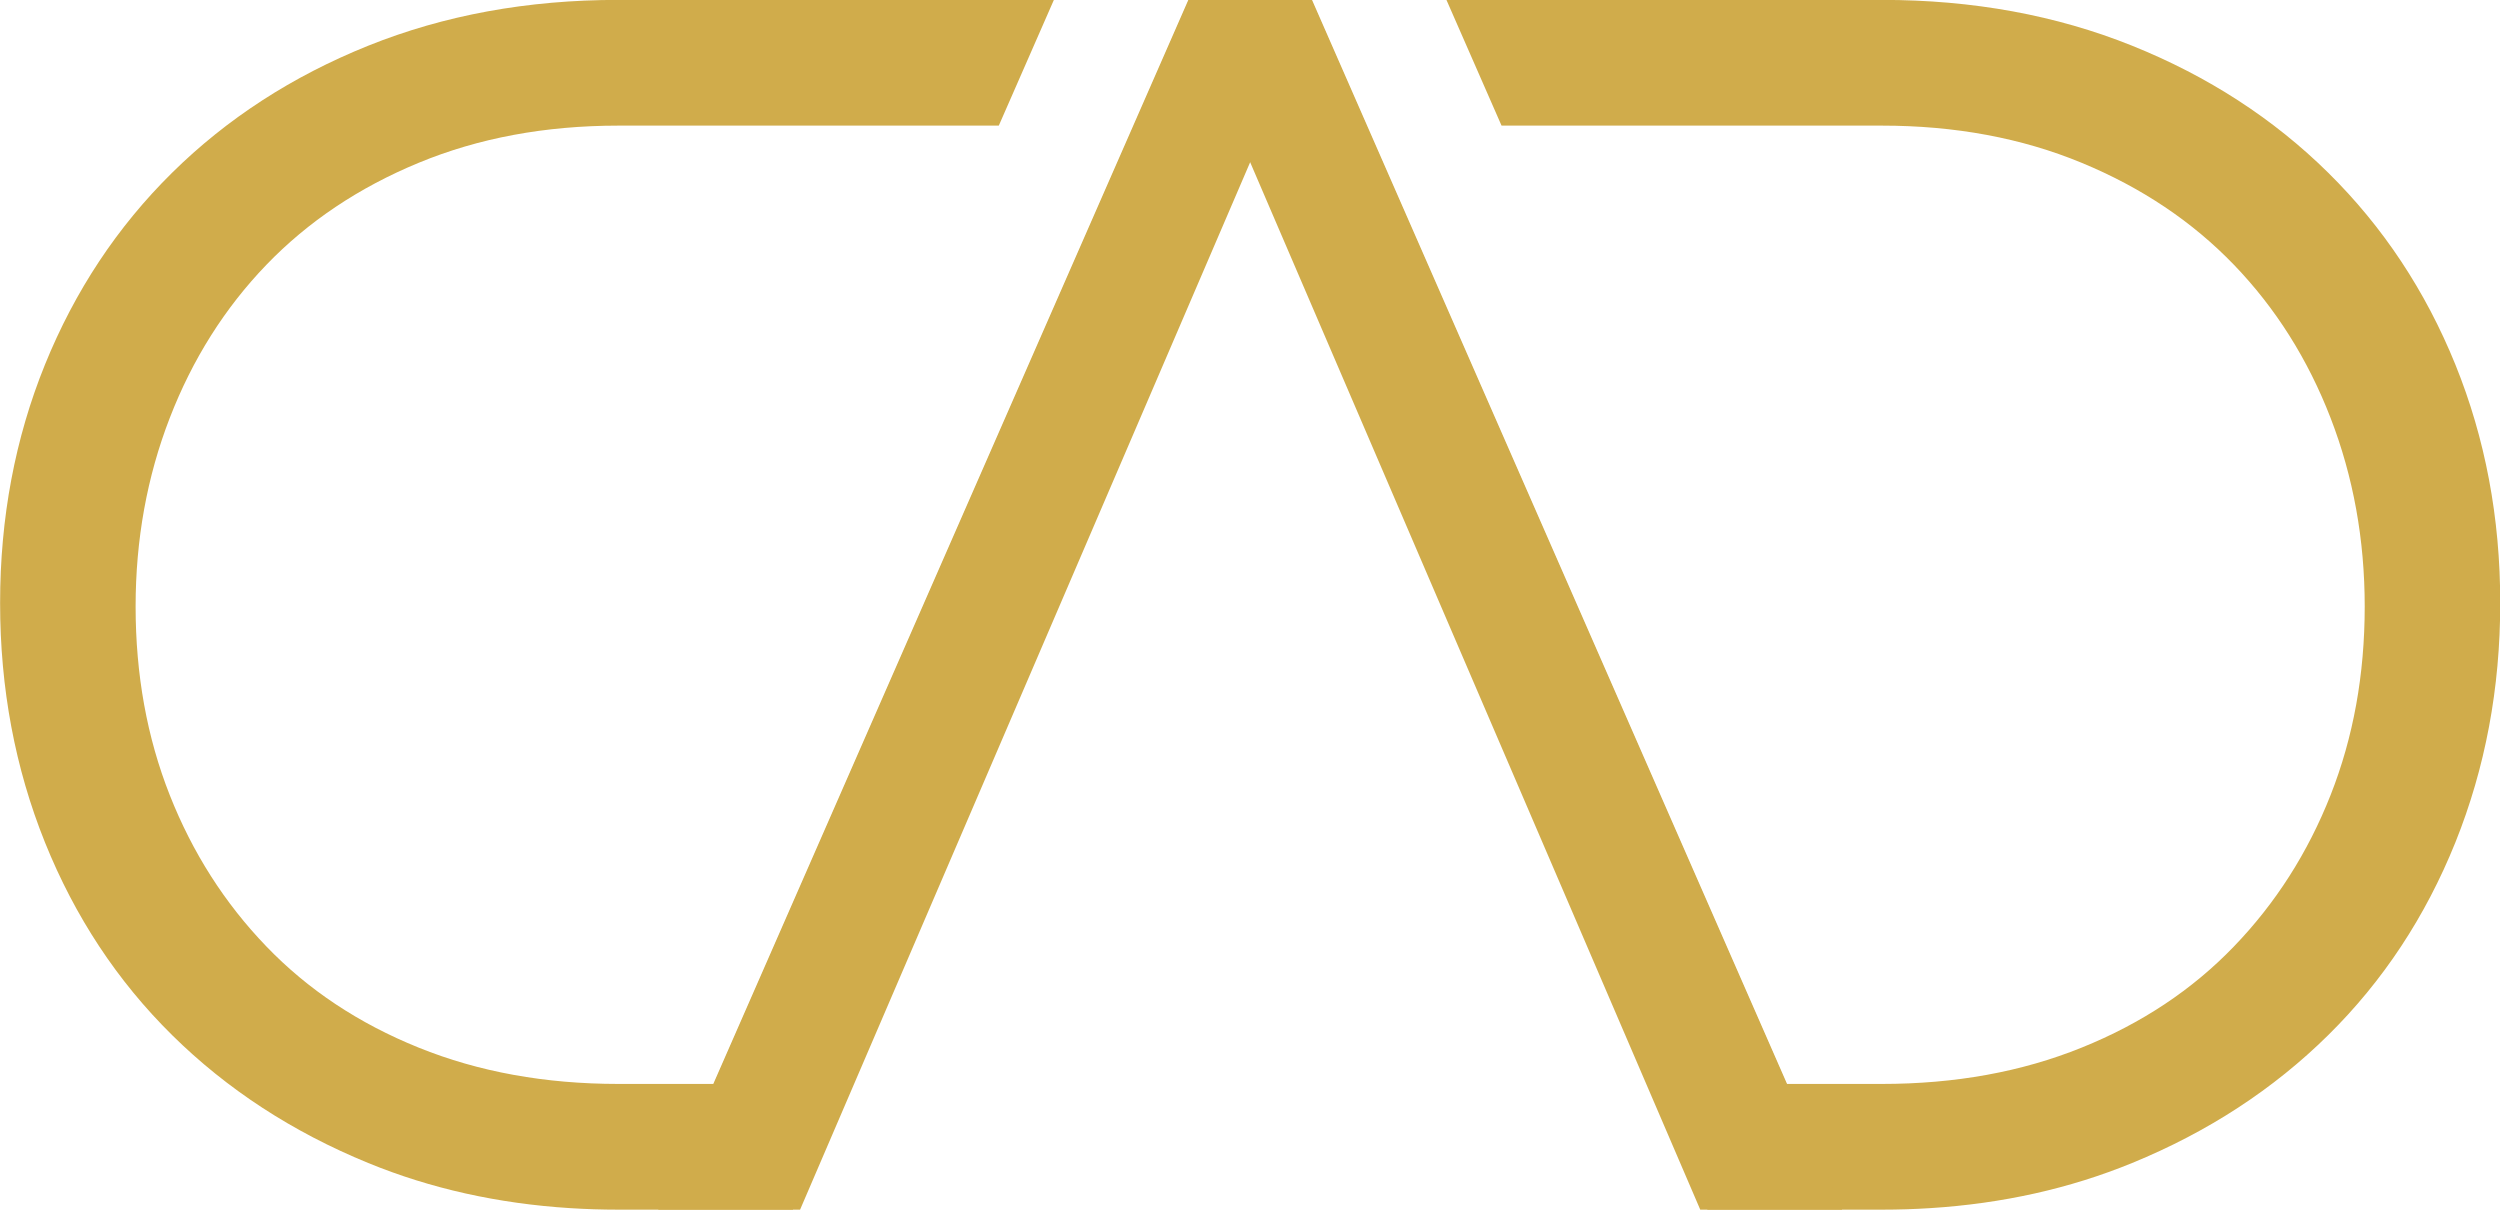
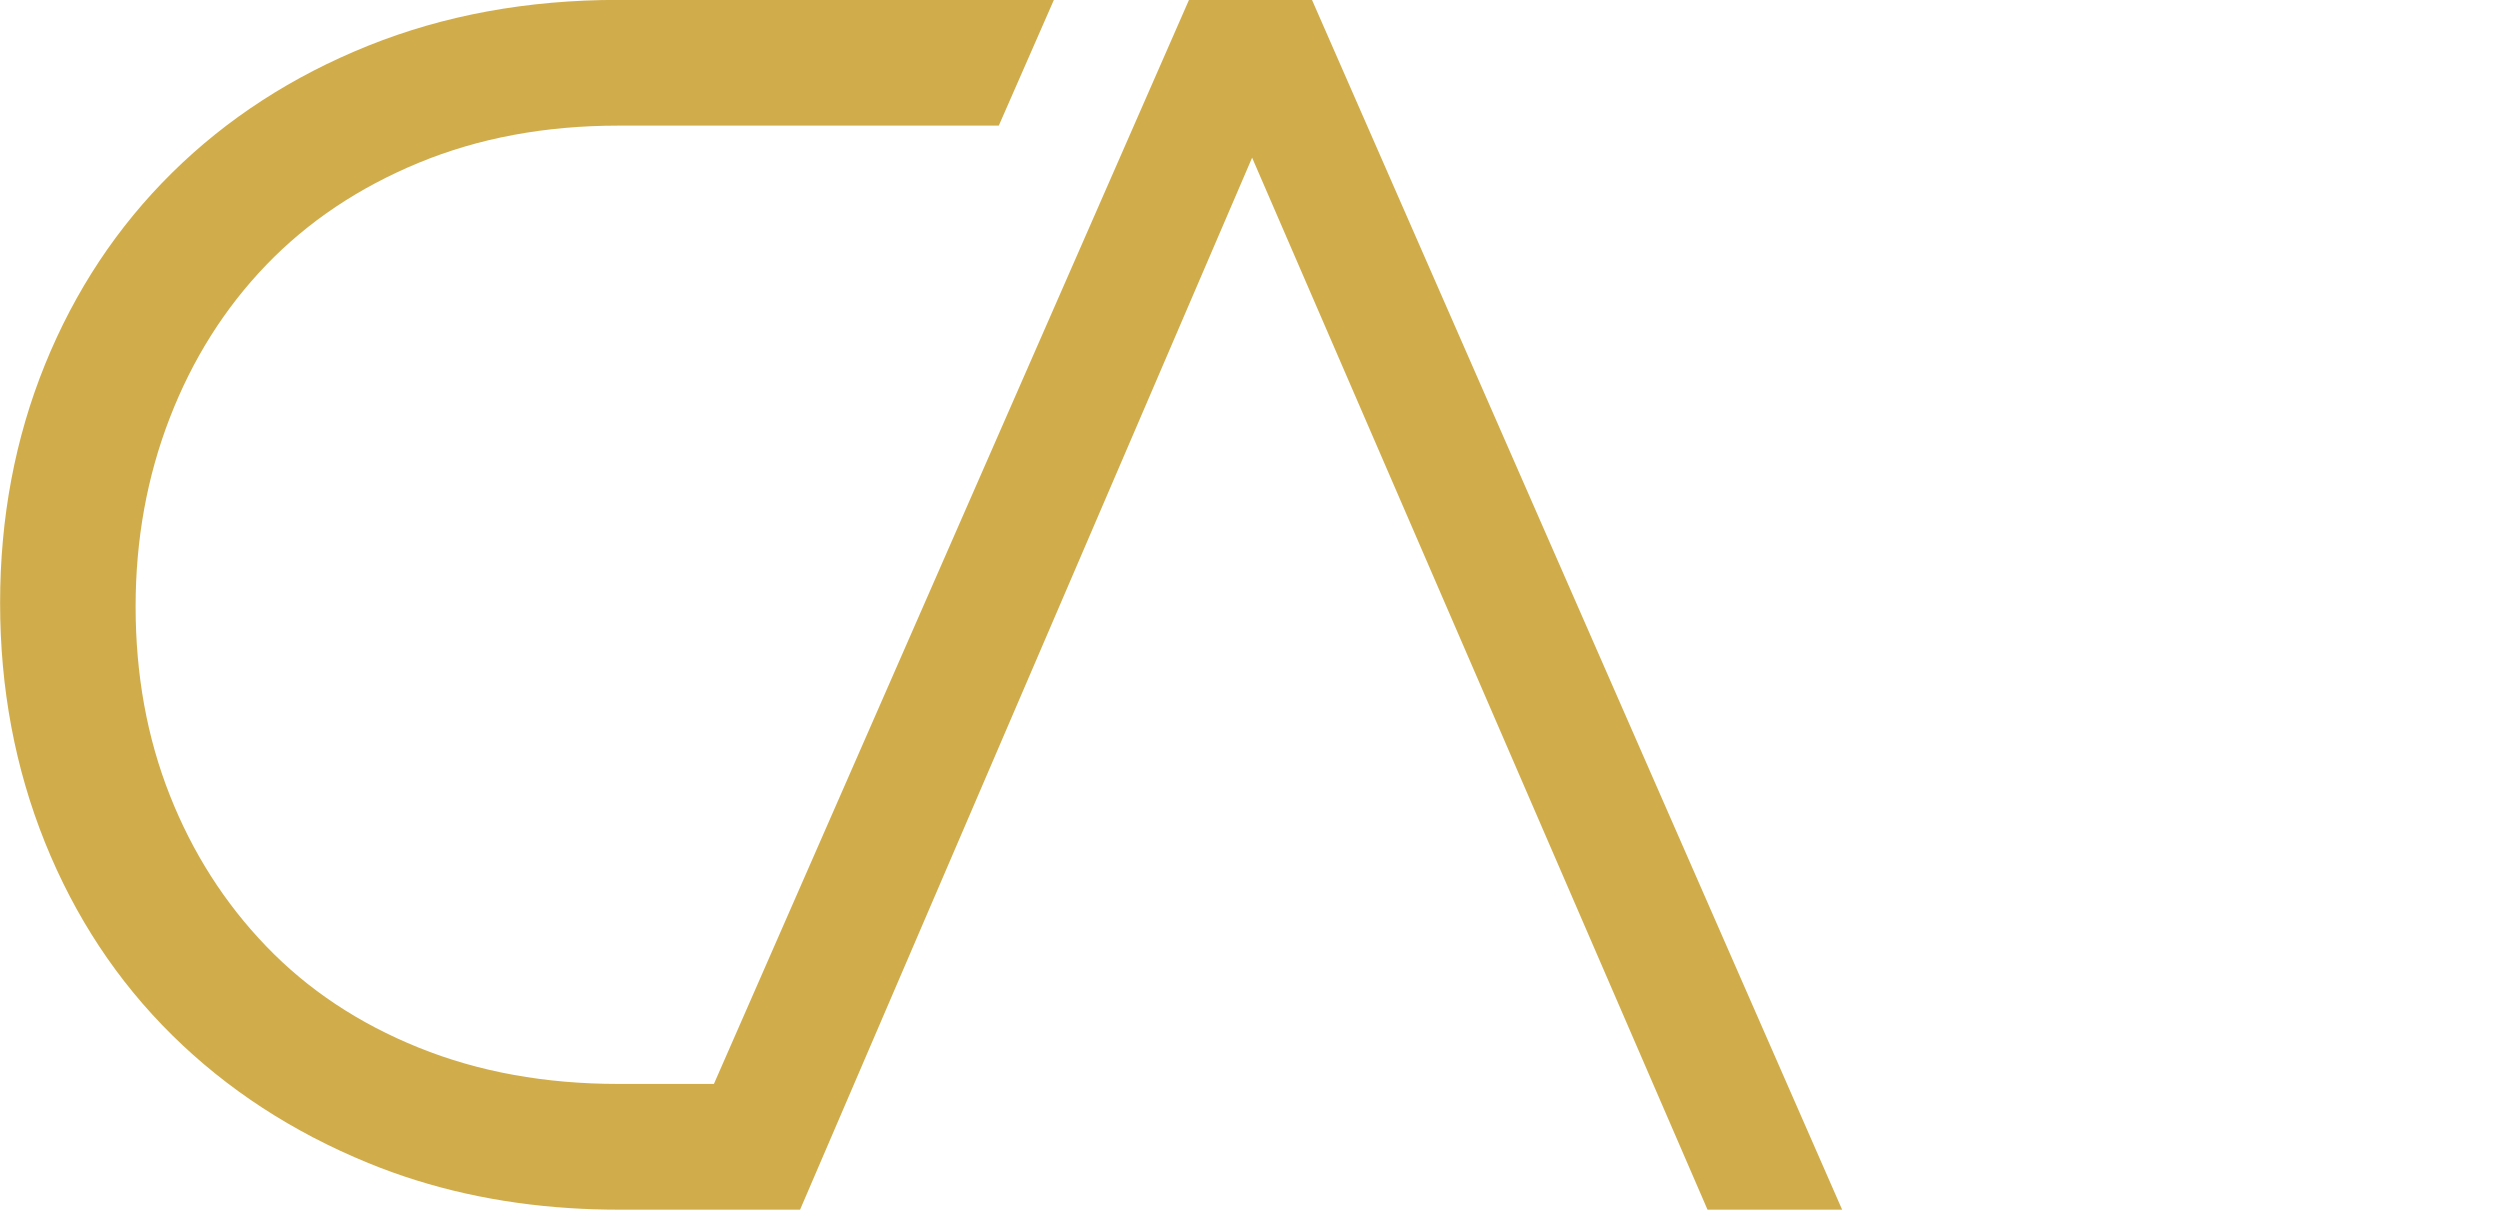
<svg xmlns="http://www.w3.org/2000/svg" fill="#d0ac4b" height="360.5" preserveAspectRatio="xMidYMid meet" version="1" viewBox="627.5 819.8 744.9 360.5" width="744.9" zoomAndPan="magnify">
  <g id="change1_1">
-     <path d="M 1359.102 928.43 C 1350.18 906.461 1337.559 887.398 1321.219 871.27 C 1304.871 855.141 1285.398 842.52 1262.789 833.422 C 1240.172 824.328 1215.34 819.77 1188.27 819.77 L 1058.48 819.77 L 1074.898 857.23 L 1188.23 857.23 C 1210.051 857.23 1229.891 860.922 1247.75 868.309 C 1265.621 875.699 1280.738 885.84 1293.141 898.719 C 1305.551 911.609 1315.141 926.809 1321.922 944.34 C 1328.699 961.871 1332.09 980.59 1332.09 1000.52 C 1332.09 1020.801 1328.699 1039.52 1321.922 1056.699 C 1315.141 1073.879 1305.551 1088.91 1293.141 1101.789 C 1280.738 1114.691 1265.621 1124.738 1247.75 1131.949 C 1229.891 1139.172 1210.051 1142.77 1188.23 1142.77 L 1159.789 1142.77 L 1018.23 819.77 L 981.582 819.77 L 823.621 1180.23 L 863.727 1180.23 L 999.414 866.781 L 1134.109 1180.23 L 1188.27 1180.23 C 1193.109 1180.23 1197.871 1180.078 1202.559 1179.781 C 1224.141 1178.422 1244.219 1173.941 1262.789 1166.328 C 1285.398 1157.059 1304.871 1144.359 1321.219 1128.219 C 1337.559 1112.09 1350.18 1092.949 1359.102 1070.809 C 1368 1048.66 1372.469 1024.891 1372.469 999.48 C 1372.469 974.078 1368 950.398 1359.102 928.43" fill="inherit" />
    <path d="M 640.902 928.43 C 649.82 906.461 662.441 887.398 678.781 871.27 C 695.129 855.141 714.602 842.52 737.211 833.422 C 759.824 824.328 784.664 819.77 811.73 819.77 L 941.516 819.77 L 925.102 857.23 L 811.773 857.23 C 789.945 857.23 770.109 860.922 752.246 868.309 C 734.383 875.699 719.262 885.84 706.855 898.719 C 694.453 911.609 684.859 926.809 678.078 944.34 C 671.297 961.871 667.906 980.59 667.906 1000.52 C 667.906 1020.801 671.297 1039.52 678.078 1056.699 C 684.859 1073.879 694.453 1088.91 706.855 1101.789 C 719.262 1114.691 734.383 1124.738 752.246 1131.949 C 770.109 1139.172 789.945 1142.77 811.773 1142.77 L 840.215 1142.77 L 981.77 819.77 L 1018.422 819.77 L 1176.379 1180.23 L 1136.27 1180.23 L 1000.578 866.781 L 865.891 1180.23 L 811.73 1180.23 C 806.895 1180.23 802.133 1180.078 797.438 1179.781 C 775.859 1178.422 755.781 1173.941 737.211 1166.328 C 714.602 1157.059 695.129 1144.359 678.781 1128.219 C 662.441 1112.09 649.82 1092.949 640.902 1070.809 C 631.996 1048.66 627.531 1024.891 627.531 999.48 C 627.531 974.078 631.996 950.398 640.902 928.43" fill="inherit" />
  </g>
</svg>